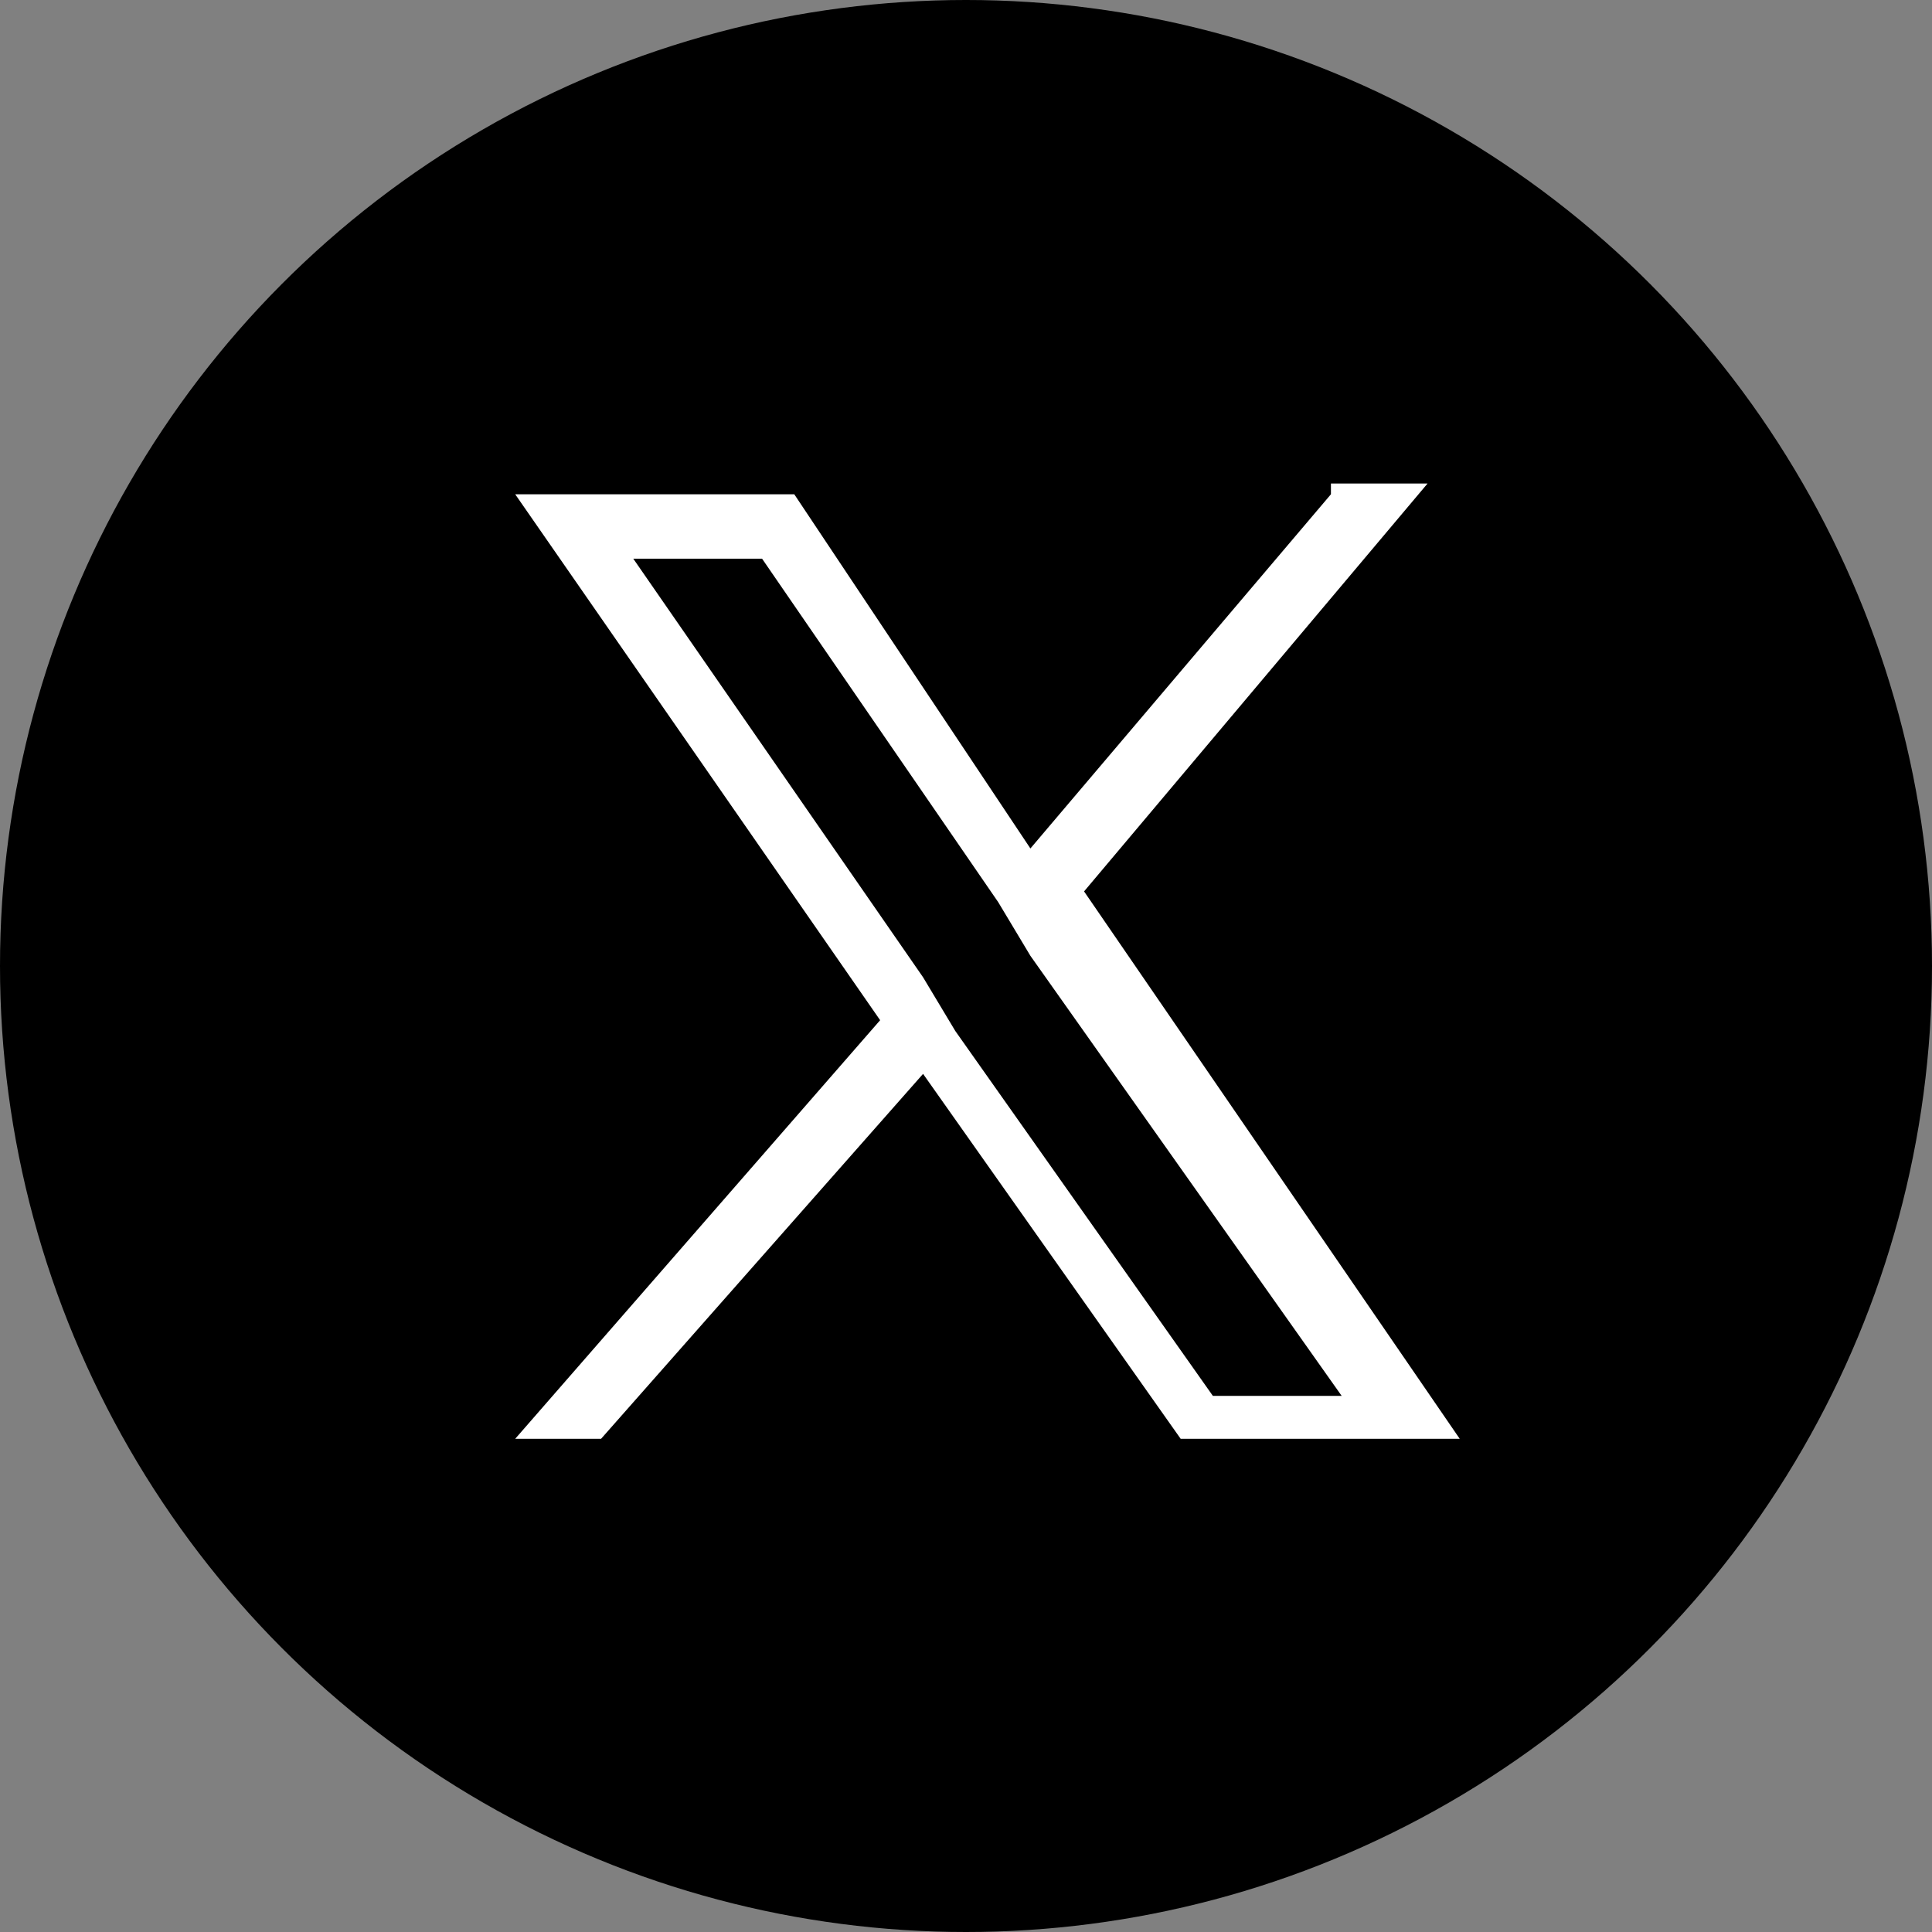
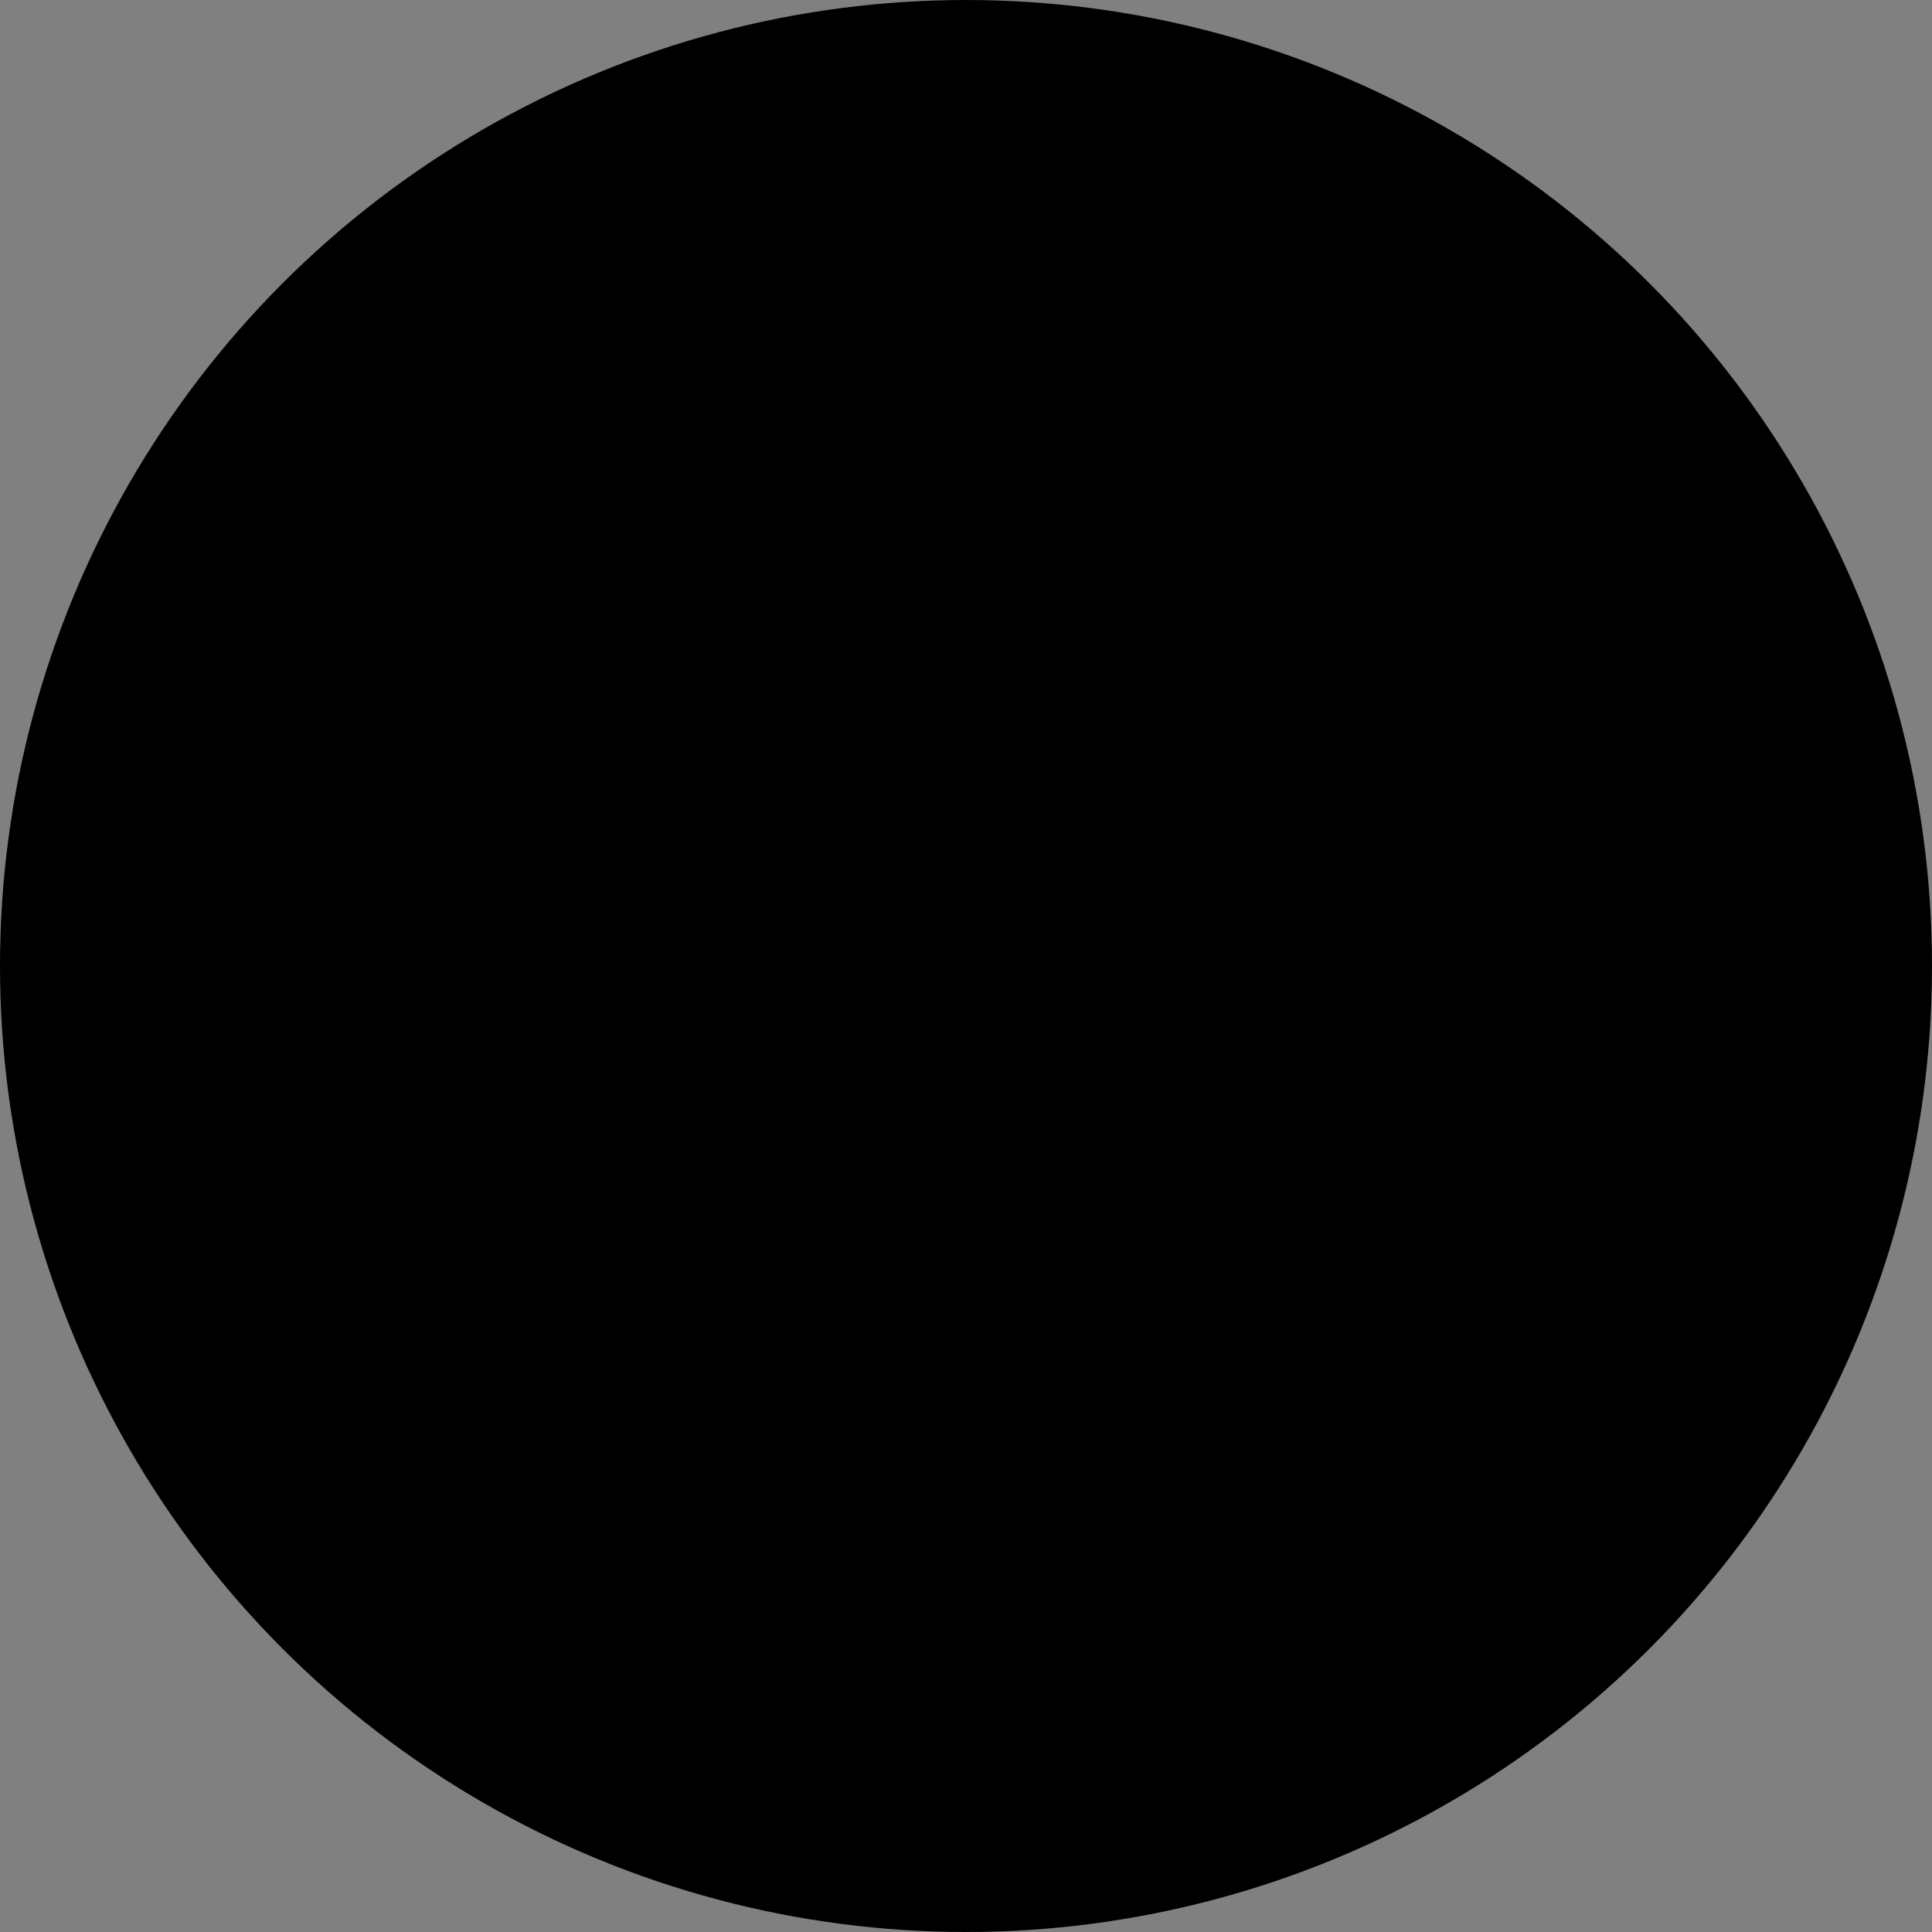
<svg xmlns="http://www.w3.org/2000/svg" version="1.1" id="レイヤー_1" x="0px" y="0px" viewBox="0 0 18 18" style="enable-background:new 0 0 18 18;" xml:space="preserve">
  <rect x="0" y="0" width="18" height="18" fill="#808080" stroke="none" />
  <style type="text/css">
	.st0{fill:#FFFFFF;}
</style>
  <g id="グループ_284" transform="translate(-286 -3197)">
    <g id="グループ_282" transform="translate(-775 3180.305)">
      <g id="data_00000147203499482376052470000001126344472771244474_" transform="translate(1061 16.695)">
        <circle id="楕円形_4_00000170269855648966675890000005636449771669247667_" cx="9" cy="9" r="9" />
      </g>
-       <path id="パス_1623" class="st0" d="M1069.9,26.3L1069.9,26.3l-0.3-0.5l-2.7-3.9h1.2l2.2,3.2l0.3,0.5l2.9,4.1h-1.2L1069.9,26.3z     M1073.4,21.3l-2.8,3.3l-2.2-3.3h-2.6l3.4,4.9l-3.4,3.9h0.8l3-3.4l2.4,3.4h2.6l-3.5-5.1l0,0l3.2-3.8H1073.4z" />
    </g>
  </g>
</svg>